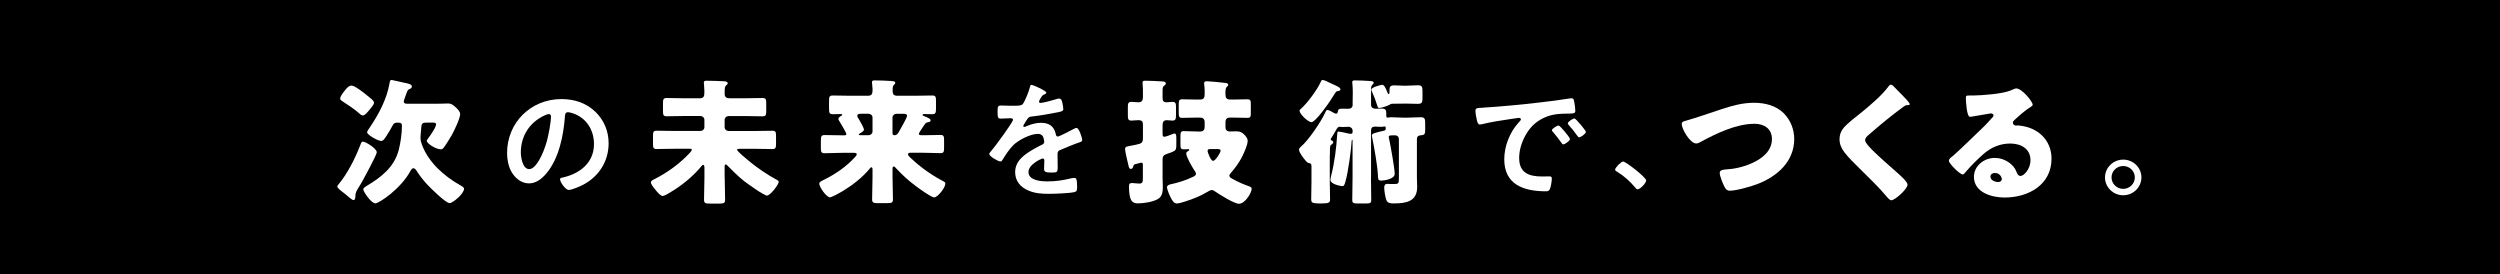
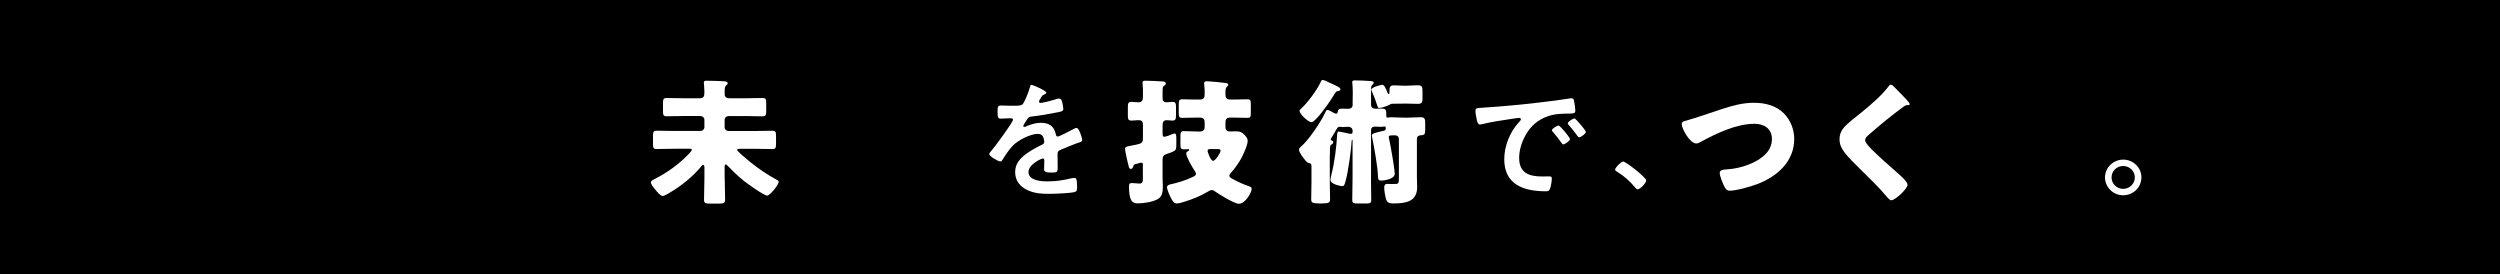
<svg xmlns="http://www.w3.org/2000/svg" id="_レイヤー_2" viewBox="0 0 676 74.15">
  <defs>
    <style>.cls-1{fill:#fff;}</style>
  </defs>
  <g id="_レイヤー_1-2">
    <g>
      <rect y="0" width="676" height="74.15" />
      <g>
-         <path class="cls-1" d="m101.88,41.19c0,.66-3.49,7.08-4.05,8.07-.19.33-.38.62-.53.88-.79,1.28-1.2,1.91-1.2,2.75v.22c-.04.37-.04.99-.56.99-.34,0-1.5-1.03-2.17-1.61-.19-.15-.34-.26-.41-.33-.49-.37-1.76-1.25-1.76-1.76,0-.15.23-.37.3-.51,2.4-2.83,4.57-7.12,5.88-10.57.19-.48.34-1.03.75-1.03.67,0,3.75,1.83,3.75,2.9Zm-8.62-16.73c.41-.55,1.05-1.32,1.8-1.32.86,0,3.33,1.94,4.08,2.57,1.24.99,1.99,1.54,1.99,2.06,0,.44-.41.92-.94,1.58-.15.18-.34.37-.49.59-.34.4-1.01,1.28-1.61,1.28-.38,0-.94-.51-1.2-.77-.94-.84-3.04-2.28-4.16-2.97-.38-.26-.75-.48-.75-.81,0-.66.86-1.69,1.27-2.2Zm14.17,8.7c-.6,0-.97.18-1.24.73-.41.81-1.12,1.98-1.65,2.79-.52.81-.9,1.43-1.46,1.43-.9,0-3.82-1.65-3.82-2.35,0-.26.56-1.06.75-1.32,2.44-3.63,4.57-7.6,5.32-11.93.07-.4.07-.88.6-.88.22,0,2.74.62,3.18.7,1.31.26,2.25.44,2.25,1.06,0,.33-.22.51-.56.66-.52.22-.56.29-.94,1.32-.15.37-.34.92-.6,1.65-.04.15-.08.29-.08.44,0,.59.64.59,1.09.59h7.95c1.16,0,2.29-.07,2.92-.07.9,0,1.42.4,2.32,1.25.41.4.97,1.03.97,1.61,0,1.17-1.65,4.59-2.29,5.72-.49.84-1.61,2.68-2.17,3.38-.19.26-.45.44-.75.44-1.35,0-3.82-1.58-3.82-2.31,0-.15.26-.48.34-.62.56-.73,2.17-2.97,2.17-3.85,0-.4-.41-.44-.75-.44h-1.8c-1.39,0-1.39.33-1.5,1.98-.04.44-.15,1.47-.15,1.8v.37c0,.62.11,1.06.34,1.69,1.72,4.81,5.96,8.59,10.38,11.08.38.22,1.05.55,1.05.95,0,1.36-3.04,3.89-3.9,3.89-1.12,0-5.43-4.33-6.33-5.32-.94-1.06-1.84-2.2-2.59-3.41-.19-.29-.49-.7-.86-.7s-.6.37-.75.62c-2.62,4.95-8.58,8.88-9.56,8.88-1.12,0-3.26-3.19-3.26-3.78,0-.4.6-.73.94-.95,3.93-2.35,7.38-5.03,8.62-9.61.53-1.98.9-4.7.9-6.75,0-.51-.37-.73-.86-.73h-.41Z" />
-         <path class="cls-1" d="m160.99,30.22c2.37,2.32,3.58,5.24,3.58,8.54,0,4.82-2.59,8.95-6.91,11.21-.81.42-3.01,1.39-3.86,1.39-.92,0-2.37-2.15-2.37-2.91,0-.35.53-.42.89-.49,4.64-1.08,8.29-4.06,8.29-9.02,0-3.71-1.98-7.04-5.67-8.29-.32-.1-1.03-.31-1.35-.31-.82,0-.82.76-.85,1.35-.39,5.07-1.63,11.24-5.03,15.23-1.17,1.39-2.73,2.67-4.68,2.67-2.16,0-3.86-1.53-4.82-3.3-.78-1.42-1.1-3.3-1.1-4.93,0-8.12,6.34-14.57,14.7-14.57,3.47,0,6.66,1.01,9.18,3.44Zm-13.78,1.01c-4.04,1.87-6.38,5.59-6.38,9.99,0,1.28.46,4.51,2.27,4.51s3.75-3.96,4.75-7.49c.46-1.67,1.13-5.1,1.13-6.77,0-.35-.18-.62-.57-.62-.28,0-.92.24-1.21.38Z" />
        <path class="cls-1" d="m195.96,48.01c0,1.98.11,4,.11,5.98,0,.95-.38,1.06-1.65,1.06h-2.44c-1.16,0-1.61-.07-1.61-1.03,0-2.02.11-4,.11-6.02v-2.57c0-.26,0-.84-.34-.84-.22,0-.41.26-.52.4-2.02,2.42-4.46,4.51-7.12,6.24-.6.4-2.74,1.76-3.3,1.76-.6,0-1.39-.92-2.25-2.02-.3-.37-.94-1.17-.94-1.65s.64-.73,1.16-.99c3.37-1.72,6.71-4.15,9.29-6.94.15-.18.6-.62.6-.88s-.15-.29-.67-.29h-3.94c-1.61,0-3.26.07-4.91.07-.9,0-.97-.4-.97-1.47v-1.98c0-1.1.07-1.5.97-1.5,1.65,0,3.3.07,4.91.07h6.97c.56,0,1.05-.44,1.05-1.03v-1.98c0-.59-.49-1.03-1.05-1.03h-4.57c-1.54,0-3.04.07-4.57.07-.94,0-1.01-.4-1.01-1.5v-1.94c0-1.1.07-1.5,1.01-1.5,1.54,0,3.04.07,4.57.07h4.31c1.24,0,1.31-.59,1.31-1.91,0-.48-.08-1.47-.11-1.95-.04-.11-.04-.26-.04-.37,0-.51.38-.51.79-.51.94,0,3.79.07,4.8.15.34.04.86.11.86.55,0,.22-.19.33-.41.55-.41.37-.41.7-.41,2.35,0,.84.52,1.14,1.31,1.14h4.35c1.54,0,3.04-.07,4.57-.07.94,0,1.01.4,1.01,1.47v1.98c0,1.14-.08,1.5-1.05,1.5-1.54,0-3.04-.07-4.54-.07h-4.61c-.56,0-1.05.44-1.05,1.03v1.98c0,.59.49,1.03,1.05,1.03h6.97c1.61,0,3.26-.07,4.91-.07.9,0,.97.4.97,1.47v1.98c0,1.1-.08,1.5-.97,1.5-1.65,0-3.3-.07-4.91-.07h-3.86c-.41,0-.79,0-.79.29,0,.37,2.7,2.61,3.56,3.3,1.95,1.61,4.95,3.63,7.2,4.81.19.11.49.26.49.51,0,.81-2.32,3.74-3.15,3.74s-5.32-3.23-6.22-3.93c-1.61-1.28-3.11-2.79-4.57-4.26-.11-.11-.22-.22-.38-.22-.26,0-.3.22-.3.66v2.86Z" />
-         <path class="cls-1" d="m248.45,36.16c0,.33.26.4.75.4h.94c1.42,0,2.81-.07,4.2-.07.86,0,.94.44.94,1.43v2.02c0,1.03-.07,1.47-.94,1.47-1.65,0-3.3-.11-4.95-.11h-3.19c-.38,0-.67.07-.67.44s.52.81.94,1.17c2.29,2.2,5.4,4.4,8.25,5.91.71.37.9.44.9.88,0,.95-1.99,3.67-3.04,3.67-.79,0-4.2-2.5-4.98-3.08-1.91-1.43-3.71-3.05-5.28-4.77-.15-.15-.41-.51-.64-.51-.26,0-.34.26-.34.7v2.17c0,2.02.11,4.04.11,6.06,0,.92-.41.99-1.69.99h-2.25c-1.24,0-1.69-.07-1.69-.99,0-2.02.11-4.04.11-6.06v-2.09c0-.37-.11-.55-.34-.55-.15,0-.26.15-.34.26-2.1,2.57-4.8,4.62-7.61,6.31-.56.33-2.7,1.54-3.22,1.54-.97,0-2.89-2.79-2.89-3.71,0-.4.38-.59,1.54-1.17,2.89-1.43,5.73-3.41,7.95-5.8.26-.26.64-.66.64-.95,0-.37-.41-.4-.86-.4h-2.92c-1.65,0-3.3.11-4.95.11-.9,0-.97-.44-.97-1.61v-1.69c0-1.17.08-1.61.97-1.61,1.65,0,3.3.07,4.95.07h.41c.41,0,.56-.11.56-.37,0-.33-1.65-3.08-1.95-3.56-.07-.15-.22-.33-.22-.51,0-.33.53-.7.79-.84.11-.04.26-.11.26-.29,0-.15-.19-.18-.52-.18-.64,0-1.31.04-1.95.04-1.01,0-1.09-.37-1.09-1.58v-1.98c0-1.1.08-1.5,1.01-1.5,1.5,0,3.04.07,4.57.07h4.98c.86,0,1.2-.44,1.2-1.36v-.48c0-.55-.15-1.43-.15-1.8,0-.51.41-.51.79-.51,1.35,0,2.92.07,4.27.15.64.04,1.24.07,1.24.51,0,.26-.19.37-.37.55-.3.26-.34.81-.34,1.32v.37c0,.88.34,1.25,1.27,1.25h4.87c1.54,0,3.04-.07,4.57-.07.94,0,1.01.4,1.01,1.5v1.98c0,1.1-.08,1.58-.97,1.58-.75,0-1.5-.04-2.25-.04-.15,0-.41.04-.41.22s.22.29.38.33c.71.29,1.8.66,1.8,1.14,0,.37-.34.48-.64.51-.41.04-.67.18-.94.55-.07.11-.19.29-.38.55-.49.73-1.24,1.87-1.24,2.05Zm-15.7-5.39c-.56,0-.94.11-.94.51,0,.37.26.7.45.99.3.48,1.35,2.31,1.35,2.79,0,.4-.71.81-1.05.99-.15.07-.34.18-.34.33s.19.18.49.18h2.17c.56,0,1.05-.44,1.05-1.03v-3.74c0-.59-.49-1.03-1.09-1.03h-2.1Zm9.63,0c-.56,0-1.05.44-1.05,1.03v4.29c0,.33.26.48.56.48.67,0,1.01-.62,1.31-1.17.34-.59,2.06-3.6,2.06-4.04,0-.59-.64-.59-1.09-.59h-1.8Z" />
        <path class="cls-1" d="m282.9,25.08c0,.21-.25.35-.42.42-.57.21-.71.38-1.17,1.18-.11.17-.35.59-.35.8,0,.24.18.35.39.35.71,0,3.37-.73,4.11-.97.25-.1.64-.21.89-.21.6,0,.78.56.89,1.04.11.45.28,1.39.28,1.87,0,.59-1.13.73-1.88.87-2.23.45-4.46.83-6.7,1.08-.57.07-.71.14-1.06.56-.21.28-1.2,1.77-1.2,2.01,0,.14.14.24.28.24.21,0,.46-.1.64-.21,1.21-.52,2.55-.9,3.86-.9,2.27,0,3.58.94,4.04,3.12.07.31.18.59.53.59.42,0,3.58-1.67,4.15-1.98.25-.1.64-.35.92-.35.67,0,1.52,2.67,1.52,3.26,0,.42-.39.56-1.06.76-.14.07-.32.1-.5.17-1.42.52-2.8,1.11-4.18,1.7-.64.24-.92.45-.92,1.15v.45c0,1.08.04,2.12.04,3.19,0,1.25-.18,1.39-1.52,1.39-1.52,0-2.16-.07-2.16-.97,0-.76.07-1.53.07-2.26,0-.31-.11-.59-.46-.59-.18,0-3.83,1.53-3.83,3.68,0,2.32,3.44,2.53,5.14,2.53,2.37,0,4.29-.31,6.59-.87.21-.03.46-.07.71-.07.46,0,.71.38.71,2.36,0,1.04-.04,1.32-.81,1.49-1.35.31-5.28.45-6.8.45-2.02,0-3.72-.1-5.6-.9-2.16-.94-3.54-2.6-3.54-4.96,0-3.12,2.59-4.82,5.03-6.25.71-.42,1.45-.8,2.2-1.15.35-.17.64-.38.64-.8,0-.24-.11-.73-.18-.97-.18-.76-.74-1.18-1.56-1.18-1.98,0-5.24,1.67-6.63,3.05-1.03,1.01-2.23,2.81-2.98,4.06-.11.17-.25.35-.5.35-.64,0-3.01-1.39-3.01-2.01,0-.28.28-.56.46-.76.81-.87,5.95-7.84,5.95-8.5,0-.31-.28-.42-.78-.42-.57,0-1.38.1-2.48.1-.78,0-.92-.17-.92-1.94,0-1.39.14-1.6,1.03-1.6.6,0,1.52.07,2.55.07h1.03c.92,0,1.88-.03,2.2-.45.6-.76,1.67-3.47,1.91-4.48.07-.38.14-.73.5-.73.32,0,3.97,1.6,3.97,2.12Z" />
        <path class="cls-1" d="m314.35,47.83c0,.92.08,1.8.08,2.72,0,1.25-.15,2.64-1.39,3.3-1.35.77-3.79,1.14-5.36,1.14-1.46,0-2.4-.55-2.4-4.62,0-.62.19-.88.83-.88.49,0,1.39.15,1.95.15.9,0,.97-.51.97-1.32v-3.6c0-.55,0-.73-.45-.73-.3,0-.94.26-1.31.33-.49.11-.71.15-.86.7-.11.37-.23.66-.67.66-.22,0-.41-.22-.52-.59-.26-.92-1.01-4.29-1.01-4.81,0-.66.75-.7,1.24-.81,1.35-.26,2.14-.4,2.7-.59.82-.29.9-.73.9-1.83v-3.27c0-.95-.26-1.28-1.24-1.28-.6,0-1.39.11-1.87.11-.9,0-.97-.44-.97-1.54v-2.02c0-1.06.08-1.5.97-1.5.49,0,1.24.11,1.87.11,1.05,0,1.24-.62,1.24-1.5v-2.02c0-.59-.11-1.17-.11-1.76,0-.55.41-.55.86-.55,1.2,0,3.19.11,4.42.18.52.04,1.01.11,1.01.55,0,.33-.23.48-.49.66-.34.22-.38.62-.38,1.47v1.69c0,.81.15,1.28,1.09,1.28.52,0,1.09-.11,1.57-.11.9,0,.97.44.97,1.5v1.98c0,1.1-.07,1.58-.97,1.58-.41,0-1.12-.11-1.54-.11-.97,0-1.12.66-1.12,1.47v1.98c0,.62,0,1.03.49,1.03.34,0,1.65-.48,2.14-.7.34-.15.49-.18.6-.18.45,0,.49.59.49,1.32v1.65c0,1.32-.11,1.61-1.09,2.02-.34.15-.71.26-1.24.44-1.05.4-1.39.55-1.39,1.73v4.59Zm10.08-12.26c.9,0,1.31-.4,1.31-1.28v-1.28c0-.77-.41-1.21-1.24-1.21h-1.12c-1.24,0-2.47.07-3.71.07-.86,0-.94-.33-.94-1.5v-2.13c0-.99.08-1.39.94-1.39,1.24,0,2.47.07,3.71.07h1.09c1.16,0,1.27-.66,1.27-1.47v-1.17c0-.55-.15-1.5-.15-1.76,0-.48.37-.55.79-.55.53,0,4.16.33,5.17.48.22.04.56.15.56.51,0,.22-.19.37-.41.55-.3.33-.34.95-.34,1.54v.37c0,.99.23,1.5,1.35,1.5h.9c1.27,0,2.47-.07,3.67-.07.86,0,.94.37.94,1.28v2.42c0,1.03-.08,1.32-.94,1.32-1.2,0-2.44-.07-3.67-.07h-.97c-.86,0-1.27.37-1.27,1.25v1.36c0,.37.11,1.14,1.2,1.14.56,0,1.12-.04,1.69-.04,1.09,0,1.61.26,2.36,1.06.38.44.75.92.75,1.5,0,1.21-1.09,3.49-1.65,4.59-.86,1.58-1.8,2.86-3,4.22-.15.18-.3.37-.3.62,0,.37.34.59.86.88,1.61.88,2.77,1.39,4.53,2.02.34.11.64.29.64.66,0,.99-1.72,4.04-3.45,4.04-1.24,0-5.32-2.53-6.45-3.34-.26-.18-.52-.37-.86-.37-.41,0-.9.29-1.24.51-1.87,1.14-3.97,1.95-6.07,2.61-.52.18-1.65.51-2.17.51-.86,0-1.31-.95-1.69-1.69-.3-.55-.97-2.17-.97-2.68s.56-.73.97-.81c2.02-.44,4.08-1.06,5.96-1.98.41-.18.9-.37.9-.88,0-.29-.19-.59-.37-.81-.56-.88-2.25-3.71-2.25-4.66,0-.33.19-.48.45-.62.15-.07.37-.18.37-.37,0-.15-.19-.18-.3-.18-.38,0-.75.04-1.12.04-.86,0-.97-.26-.97-1.32v-2.24c0-.99.08-1.36.9-1.36,1.39,0,2.77.11,4.16.11h.19Zm2.92,4.73c-.38,0-.82,0-.82.59,0,.18.82,2.61,1.5,2.61.6,0,2.02-2.2,2.02-2.75,0-.37-.26-.44-.94-.44h-1.76Z" />
        <path class="cls-1" d="m370.71,47.98c0,2.02.07,4.04.07,6.09,0,.88-.34.95-1.5.95h-2.02c-1.24,0-1.61-.07-1.61-.95,0-2.06.08-4.07.08-6.09v-9.98c0-.07,0-.22-.08-.22-.19,0-.22.81-.22.99,0,.88-.83,7.71-1.65,10.42-.3.99-.41,1.14-.82,1.14-.26,0-3.22-.44-3.22-1.73,0-.29.15-.84.22-1.14.9-3.49,1.39-7.45,1.61-11.05.04-.33,0-.84.38-.84.3,0,2.32.44,2.74.55.15.04.38.07.52.07.34,0,.53-.15.53-.48v-.37c0-.59-.49-1.06-1.09-1.06s-1.16.07-1.76.07c-.15,0-.34-.07-.67-.07-.45,0-.64.33-1.12,1.17-.26.48-.6,1.06-1.12,1.87-.08.11-.15.22-.15.37,0,.18.19.29.38.37.15.07.3.15.3.37,0,.26-.11.4-.34.55-.49.33-.56.37-.56,1.94v.33c0,.4-.04.84-.04,1.28v6.64c0,1.54.08,3.12.08,4.7,0,.84-.19,1.14-2.14,1.14h-.9c-1.84,0-2.06-.29-2.06-1.14,0-1.58.07-3.16.07-4.7v-4.04c0-.55,0-.92-.6-1.03-.45-.07-.52-.15-1.05-.73-.52-.62-1.72-2.13-1.72-2.9,0-.33.26-.59.52-.81,2.02-1.69,5.36-6.64,6.45-8.99.34-.7.38-.92.71-.92.45,0,1.01.37,1.39.59.23.15.71.4.97.4.34,0,.41-.29.45-.55.07-.51.22-.81,1.16-.81.56,0,1.09.04,1.65.04.67,0,1.2-.33,1.2-1.03v-.73c0-.7.04-1.65.04-2.57s-.04-1.87-.11-2.5c-.04-.11-.04-.22-.04-.37,0-.44.34-.48.67-.48,1.16,0,2.77.07,3.97.15.56.04,1.16.04,1.16.51,0,.18-.15.33-.34.51-.34.33-.37.77-.37,1.17v4.29c0,.66.52,1.03,1.27,1.03.53,0,1.09-.04,1.65-.04,1.2,0,1.2.59,1.2,1.61,0,.55,0,.84.34.84.08,0,.15,0,.3-.04.15-.04.34-.07.52-.07,1.12,0,2.25.11,3.37.11h1.31c1.12,0,2.25-.11,3.41-.11,1.09,0,1.27.37,1.27,1.5v1.98c0,1.03-.19,1.36-1.12,1.39-.67.04-1.12.29-1.12,1.03v10.35c0,.88.07,1.72.07,2.61,0,3.93-3,4.44-6.29,4.44-.71,0-1.57,0-1.95-.73s-.67-2.75-.67-3.6c0-.51.19-.95.83-.95.22,0,.71.04,1.12.04h.41c1.57,0,1.61,0,1.61-1.83v-10.31c0-.59-.38-1.03-1.09-1.03-1.39,0-1.65,0-1.65.51,0,.18.11.59.15.73.34,1.47,1.46,7.89,1.46,9.17,0,1.43-2.89,1.83-3.67,1.83-.86,0-.82-.55-.86-1.21-.07-2.53-1.01-7.71-1.54-10.31-.04-.18-.11-.51-.11-.66,0-.51.56-.7,3.3-1.32.41-.11.45-.29.45-.66,0-.22,0-.48-.26-.48-.08,0-.15,0-.34.04-.19.04-.37.07-.52.07-.6,0-1.2-.07-1.8-.07-.71,0-1.05.37-1.05,1.03v12.66Zm-10.57-25.32c1.05.48,2.32.95,2.32,1.5,0,.33-.41.44-.71.48-.41.04-.45.07-1.24,1.32-.15.26-.41.62-.67,1.06-.64,1.03-4.16,6.02-5.21,6.02-.9,0-3.22-2.2-3.22-3.08,0-.26.19-.4.38-.55,1.69-1.5,4.31-5.03,5.25-7.08.22-.51.3-.7.6-.7.37,0,1.24.4,1.87.73.26.11.49.22.64.29Zm20.12.51c1.05,0,2.1-.11,3.11-.11,1.09,0,1.27.4,1.27,1.5v1.98c0,1.14-.15,1.54-1.27,1.54-1.05,0-2.06-.07-3.11-.07h-.15c-1.2,0-2.14.04-3.64.04-.3,0-.41.07-.64.22-.52.33-2.25.92-2.85.92-.37,0-.41-.15-.6-.73-.34-1.14-.86-2.53-1.42-3.74-.07-.15-.15-.37-.15-.51,0-.59,2.55-1.28,2.92-1.28.52,0,.86.62,1.5,2.24.08.22.22.26.3.26.15,0,.19-.26.19-.77,0-1.06.04-1.58,1.27-1.58,1.05,0,2.06.11,3.11.11h.15Z" />
        <path class="cls-1" d="m401,29.11c5.17-.31,10.35-.83,15.48-1.42,2.69-.31,5.39-.66,8.04-1.08.14-.03.32-.03.46-.03.53,0,.6.45.67.87.14.59.32,1.94.32,2.53,0,.76-.74.69-1.59.73-2.05.03-3.86.03-5.88.73-2.73.97-4.64,2.67-6.02,5.17-1.03,1.84-1.7,3.99-1.7,6.11,0,4.02,2.62,5,6.24,5,.6,0,1.38-.03,1.77-.03.53,0,.82.03.82.59,0,.69-.25,2.22-.53,2.85-.25.52-.53.59-1.13.59-6.02,0-11.2-1.87-11.2-8.64,0-3.54,1.49-7.36,3.9-9.96.39-.42.6-.66.6-.83,0-.31-.28-.42-.53-.42s-1.88.28-2.23.31c-2.37.35-5.56.83-7.83,1.42-.18.03-.35.07-.53.07-.5,0-.67-.76-.78-1.15-.14-.59-.39-1.91-.39-2.5,0-.9.5-.8,2.05-.9Zm23.53,8.47c0,.52-1.42,1.46-1.81,1.46-.25,0-.35-.24-.5-.42-.71-1.01-1.49-1.98-2.27-2.91-.11-.1-.32-.31-.32-.49,0-.42,1.42-1.28,1.81-1.28s3.08,3.23,3.08,3.64Zm4.29-1.91c0,.49-1.38,1.46-1.81,1.46-.25,0-.39-.28-.53-.45-.57-.83-1.59-2.12-2.3-2.88-.11-.1-.25-.31-.25-.45,0-.42,1.38-1.32,1.81-1.32.35,0,3.08,3.23,3.08,3.64Z" />
        <path class="cls-1" d="m438.9,43.68c.74,0,6.23,4.32,6.23,5.1,0,.69-1.6,2.41-2.33,2.41-.26,0-.48-.28-.64-.47-1.37-1.66-3-3.13-4.86-4.26-.22-.12-.58-.31-.58-.59,0-.53,1.63-2.19,2.17-2.19Z" />
        <path class="cls-1" d="m482.42,30.73c1.8,1.83,2.74,4.37,2.74,6.86,0,6.02-4.53,10.09-9.89,12.15-1.69.66-5.77,1.83-7.53,1.83-.86,0-1.24-.62-1.57-1.32-.38-.77-1.16-2.68-1.16-3.49,0-.73.82-.88,1.42-.92,2.62-.15,4.87-.66,7.23-1.69,2.81-1.25,5.47-3.3,5.47-6.57,0-2.75-2.1-4.11-4.68-4.11-5.02,0-10.42,2.64-14.69,4.95-.38.22-.67.37-1.12.37-1.61,0-3.9-3.82-3.9-5.28,0-.55.49-.7.94-.81,3.33-.95,6.6-2.13,9.86-3.19,2.88-.95,5.7-1.72,8.73-1.72s6.03.77,8.17,2.94Z" />
        <path class="cls-1" d="m511.9,23.21c.64.66,1.27,1.32,1.91,1.95l.41.4c.75.77,2.17,2.2,2.17,2.61,0,.22-.22.26-.67.26-.41,0-.64.15-.94.37-1.61,1.17-3.11,2.35-4.68,3.6-1.72,1.39-3.41,2.83-5.06,4.29-.34.33-.71.7-.71,1.21,0,.62.9,1.58,1.54,2.24.11.15.22.26.34.37,2.1,2.06,4.31,4,6.52,5.94,1.2,1.03,3.07,2.72,3.07,3.49,0,1.14-3.37,4.22-4.42,4.22-.22,0-.67-.33-1.16-.92-1.99-2.42-4.76-5.1-7.34-7.63-1.35-1.32-3.07-3.01-4.16-4.44-.82-1.1-1.31-2.17-1.31-3.52,0-1.03.26-1.91.86-2.75,1.01-1.43,3.71-3.38,5.21-4.62,2.44-2.02,5.21-4.33,7.12-6.83.19-.26.38-.55.67-.55.26,0,.49.18.64.33Z" />
-         <path class="cls-1" d="m549.64,28.31c0,.22-.22.4-.41.51-1.57.95-3.26,2.46-4.61,3.71-.19.18-.34.4-.34.66,0,.44.41.77.86.77.11,0,.26-.04.41-.04.56,0,1.87.22,2.62.44,4.05,1.21,6.56,4.4,6.56,8.55,0,7.01-6.18,10.5-12.7,10.5-3.52,0-8.28-1.39-8.28-5.61,0-2.94,2.74-5.1,5.62-5.1,1.95,0,3.82.88,5.06,2.35.56.7.67,1.06,1.01,1.83.15.37.49.7.9.7.9,0,2.7-1.83,2.7-4.26,0-3.12-2.59-4.51-5.47-4.51-2.74,0-5.17,1.03-7.23,2.83-1.35,1.17-3.49,3.27-4.61,4.62-.52.66-.82.92-.97.92-.86,0-3.79-3.01-3.79-3.71,0-.44.38-.77,1.16-1.36.94-.73,7.16-6.79,8.47-8.04.71-.7,1.27-1.36,1.91-2.06.26-.26.53-.48.53-.84,0-.44-.6-.51-.75-.51-.11,0-4.2.73-5.17.88-.15.04-.3.04-.45.04-.86,0-1.09-4.15-1.09-4.84v-.37c0-.55.11-.55,1.2-.55h.86c2.44-.04,7.79-.44,9.93-1.32.94-.4,1.35-.59,1.61-.59,1.61,0,4.46,3.6,4.46,4.4Zm-10.23,18.46c-.6,0-1.2.33-1.2.99,0,.99,1.27,1.47,2.14,1.47.49,0,.94-.33.94-.81,0-.51-.56-1.65-1.87-1.65Z" />
        <path class="cls-1" d="m579.04,47.98c0,2.64-2.2,4.82-4.93,4.82s-4.92-2.19-4.92-4.82,2.2-4.82,4.92-4.82,4.93,2.15,4.93,4.82Zm-8.08,0c0,1.7,1.42,3.09,3.15,3.09s3.15-1.39,3.15-3.09-1.38-3.09-3.15-3.09-3.15,1.39-3.15,3.09Z" />
      </g>
    </g>
  </g>
</svg>